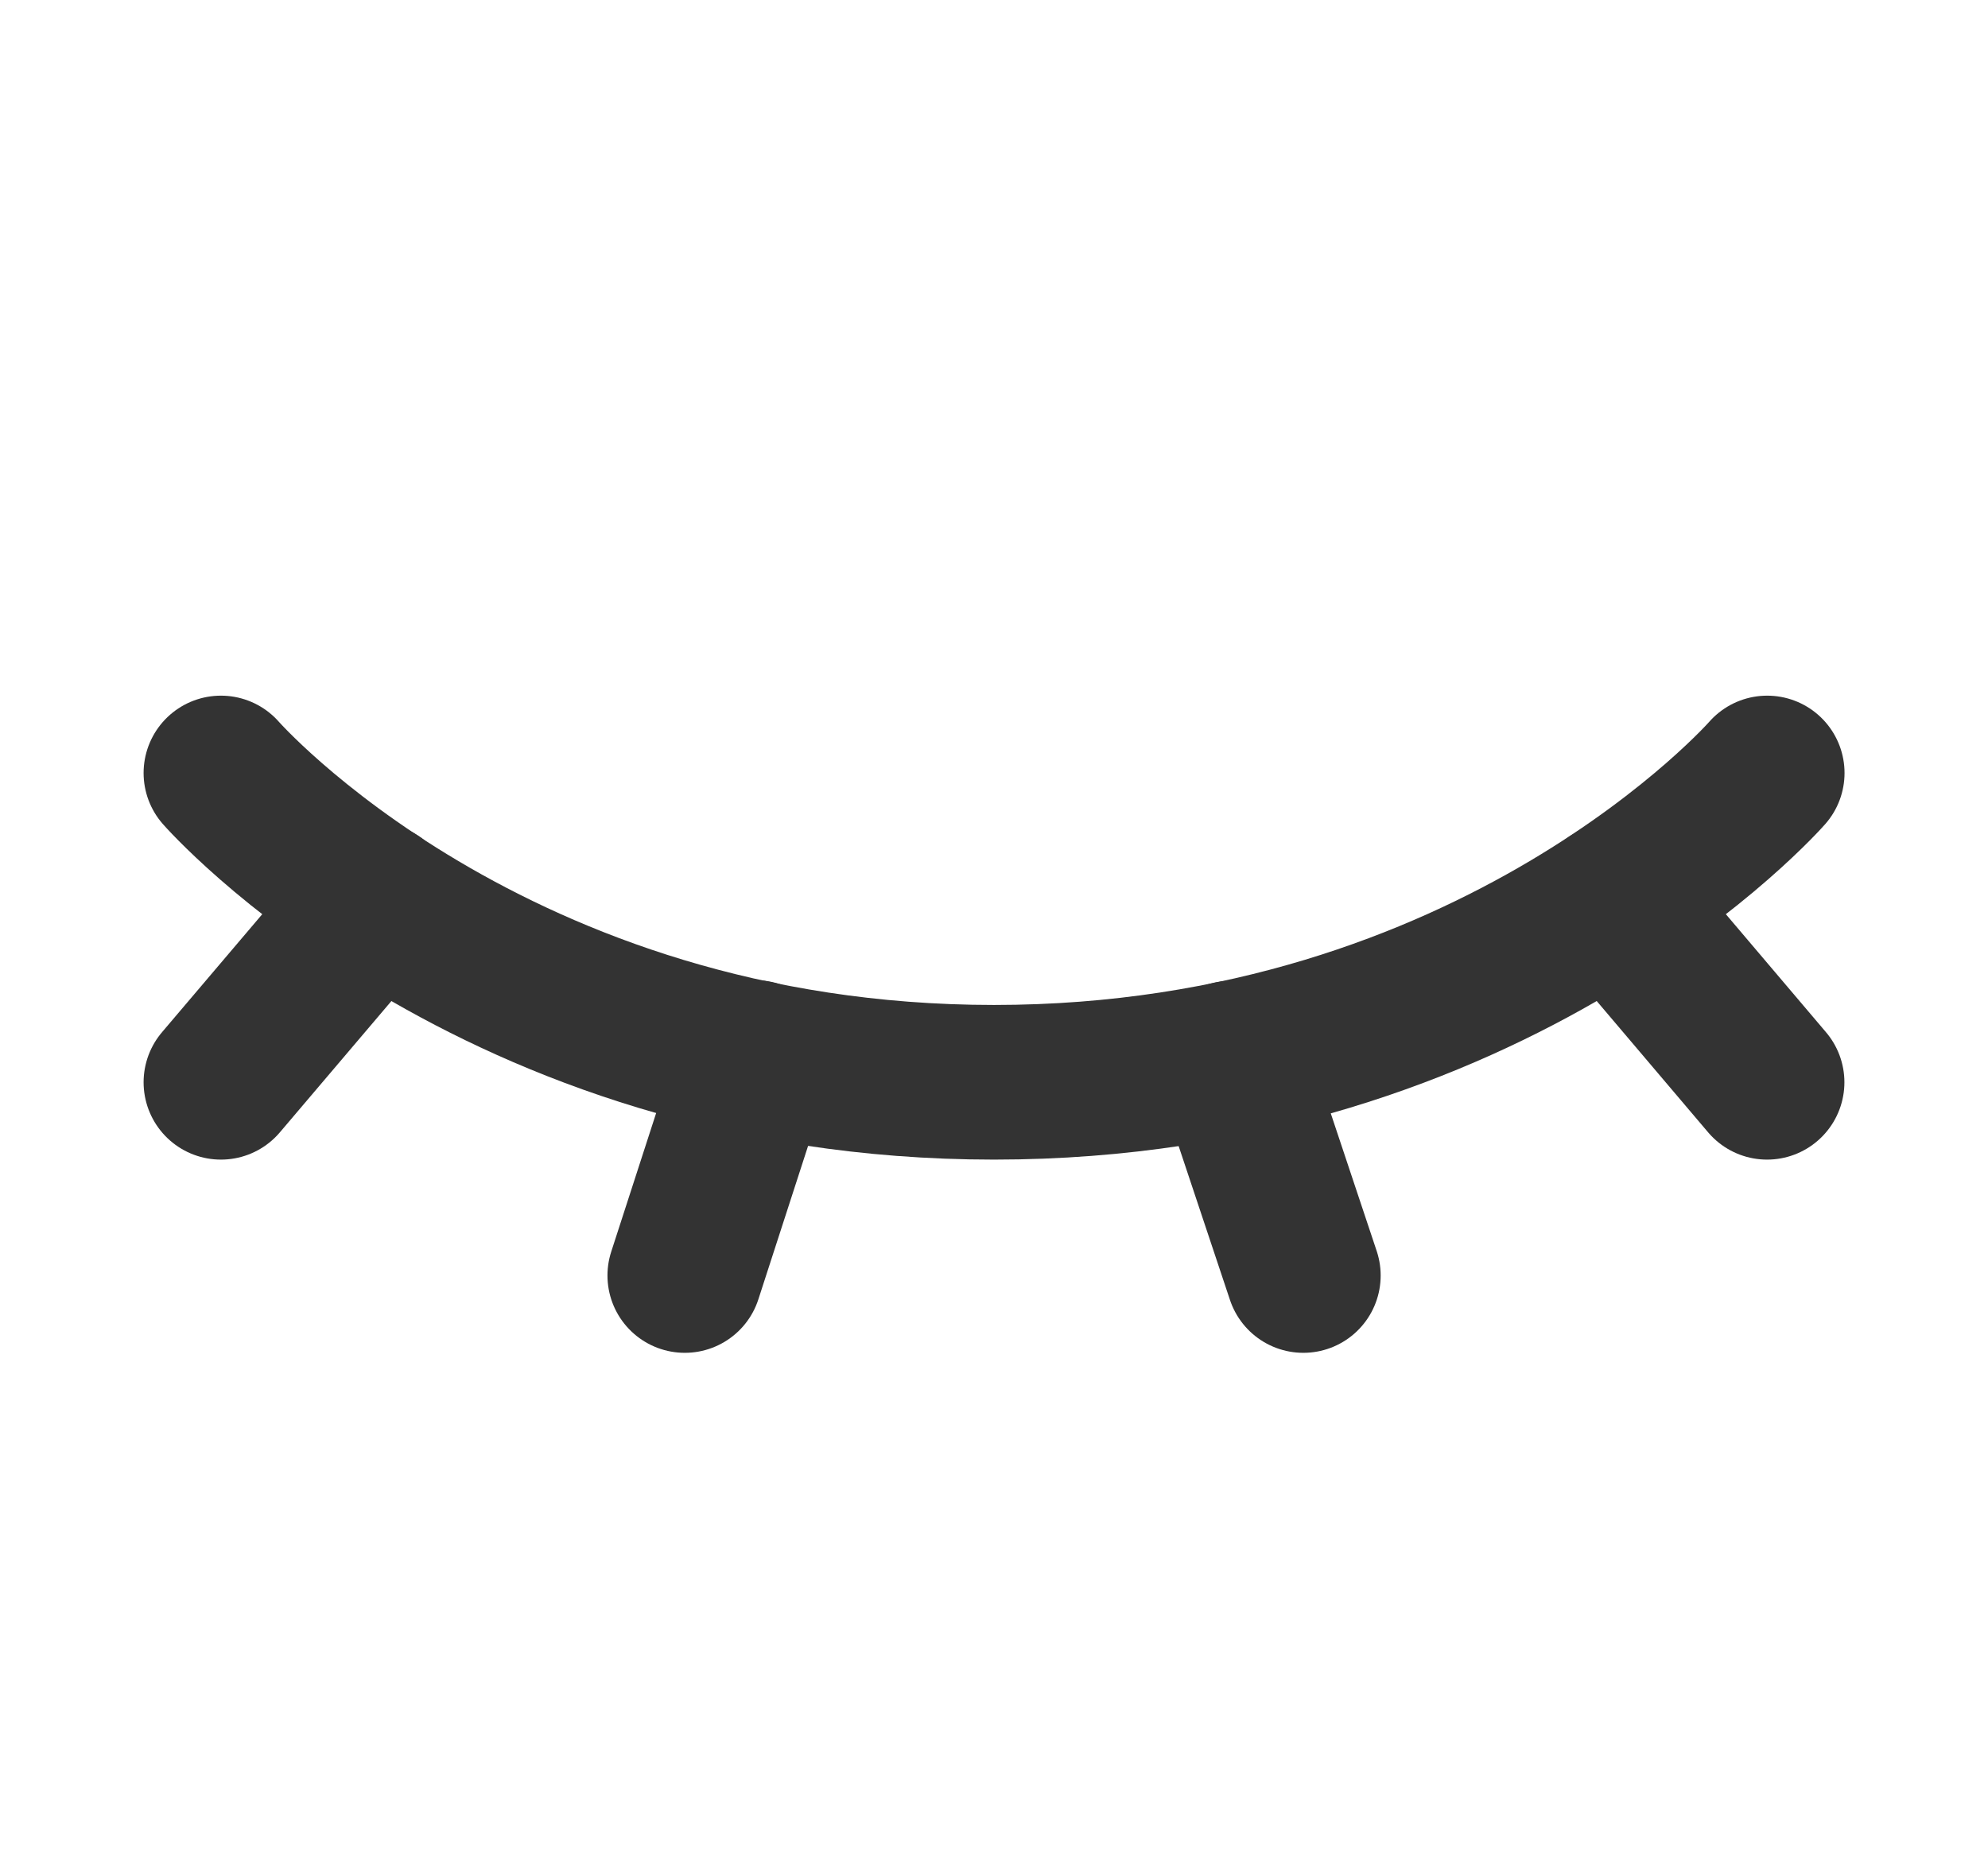
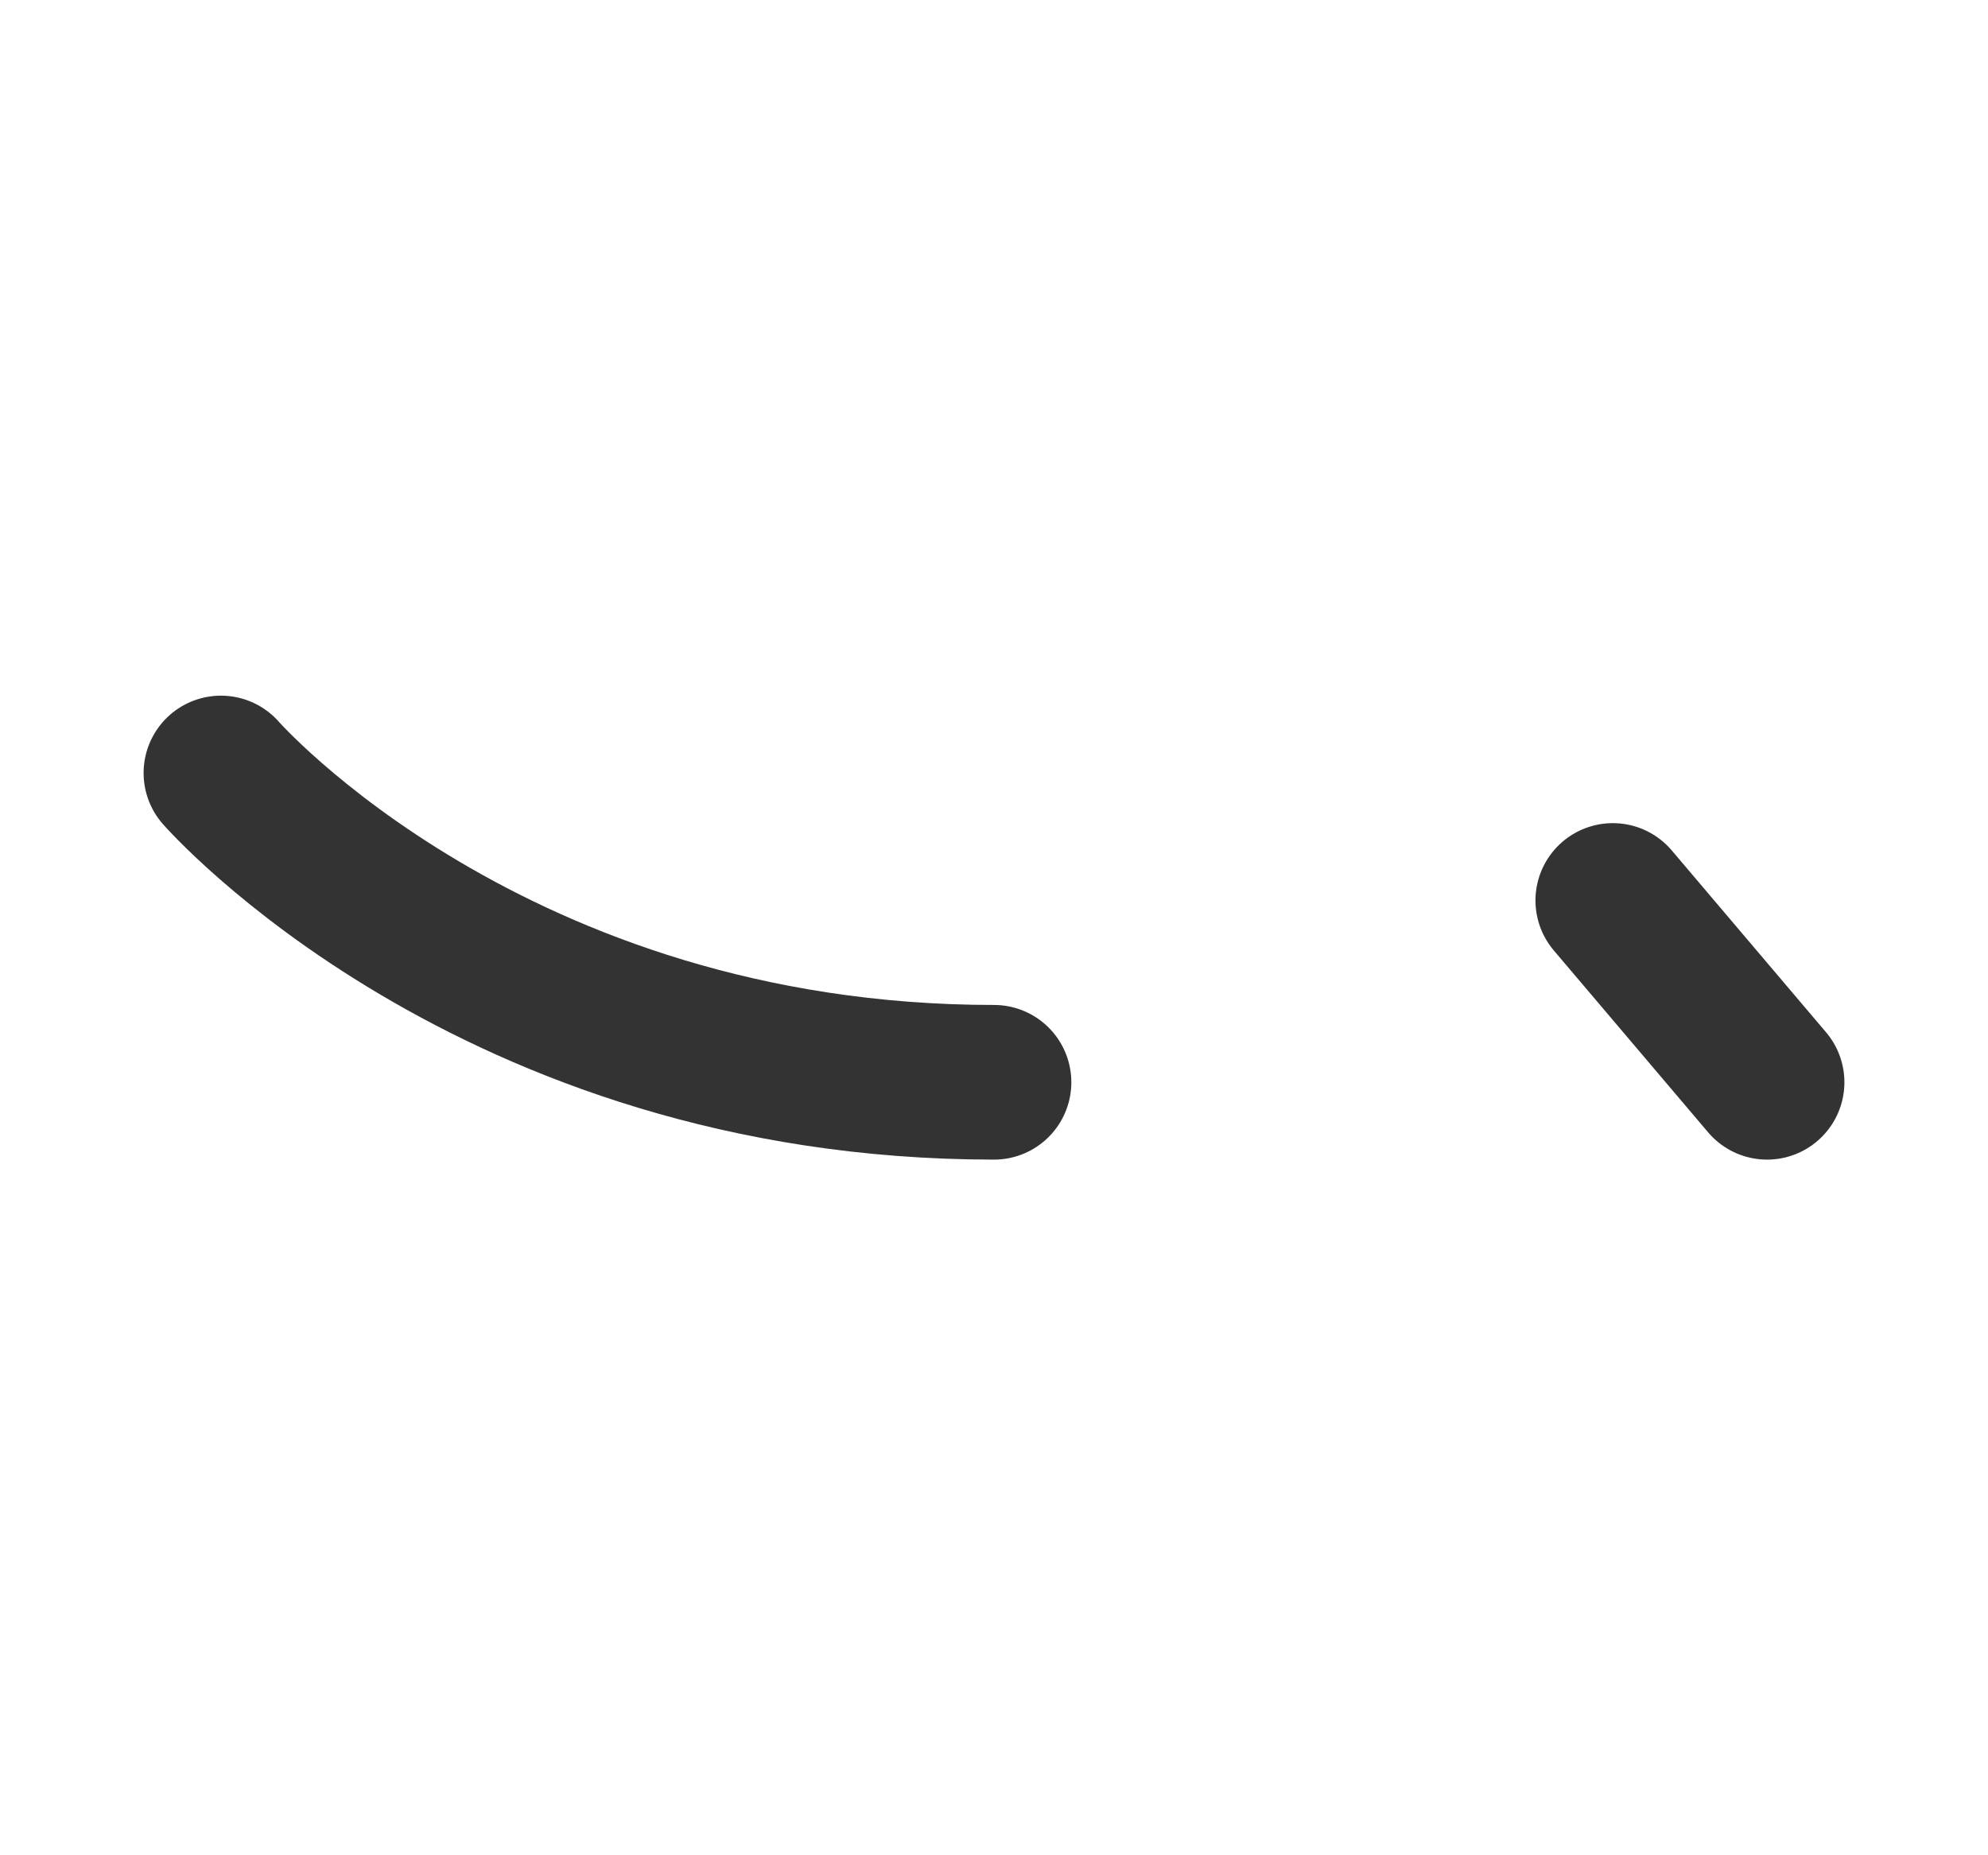
<svg xmlns="http://www.w3.org/2000/svg" width="15" height="14" viewBox="0 0 15 14" fill="none">
-   <path d="M1.667 5.833C1.667 5.833 3.709 8.167 7.5 8.167C11.292 8.167 13.334 5.833 13.334 5.833" stroke="#333333" stroke-width="1.167" stroke-linecap="round" stroke-linejoin="round" />
-   <path d="M2.834 6.793L1.667 8.167" stroke="#333333" stroke-width="1.167" stroke-linecap="round" stroke-linejoin="round" />
+   <path d="M1.667 5.833C1.667 5.833 3.709 8.167 7.5 8.167" stroke="#333333" stroke-width="1.167" stroke-linecap="round" stroke-linejoin="round" />
  <path d="M13.333 8.167L12.169 6.795" stroke="#333333" stroke-width="1.167" stroke-linecap="round" stroke-linejoin="round" />
-   <path d="M5.7 7.98L5.167 9.625" stroke="#333333" stroke-width="1.167" stroke-linecap="round" stroke-linejoin="round" />
-   <path d="M9.287 7.985L9.834 9.625" stroke="#333333" stroke-width="1.167" stroke-linecap="round" stroke-linejoin="round" />
</svg>